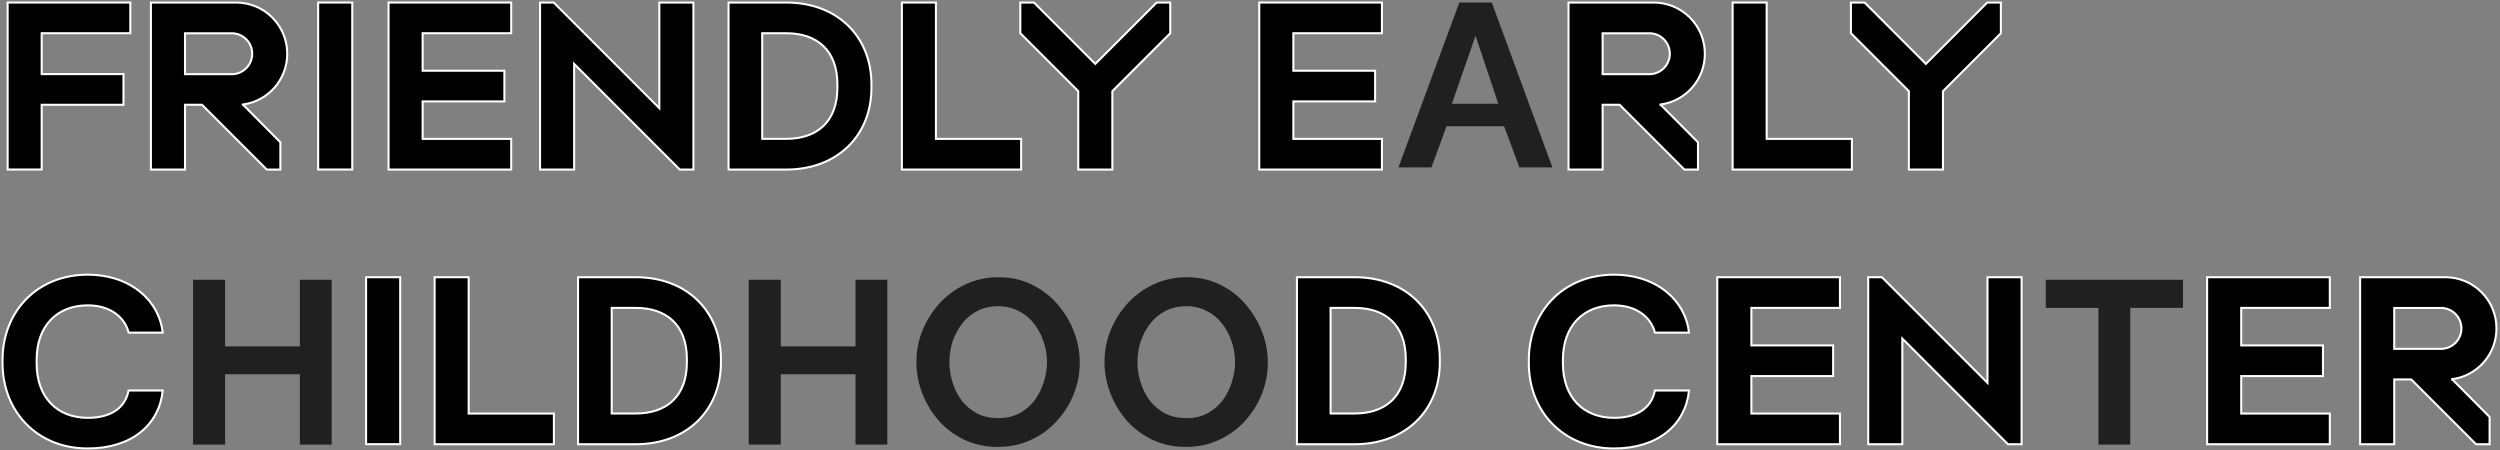
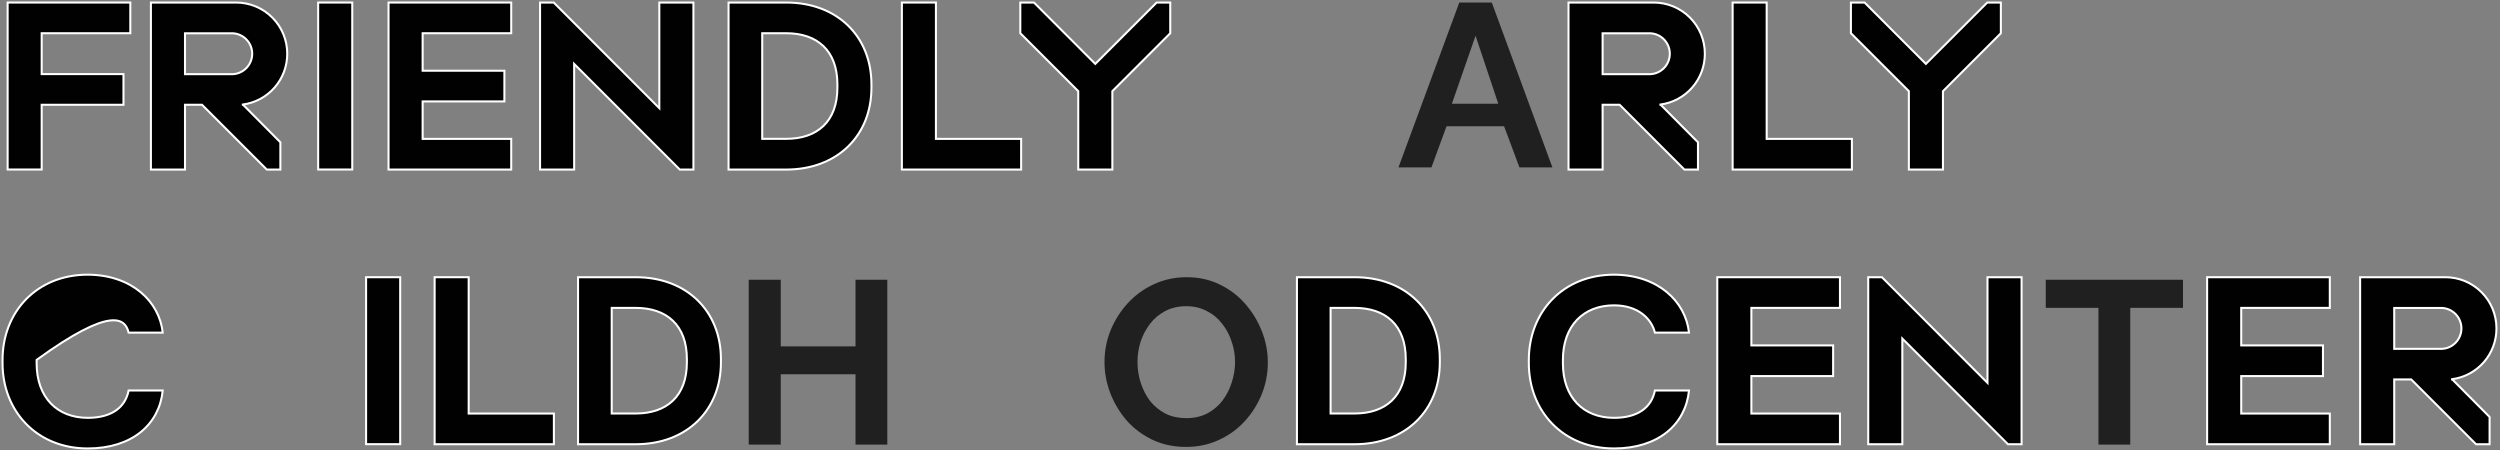
<svg xmlns="http://www.w3.org/2000/svg" width="983" height="177" viewBox="0 0 983 177" fill="none">
  <rect x="0" y="0" width="983" height="177" fill="#808080" stroke="none" />
  <path d="M138.508 1H125.102V66.652H138.508V1Z" fill="#010101" stroke="white" stroke-width="0.808" />
  <path d="M3 66.652H16.387V41.2H48.551V29.136H16.387V13.064H51.237V1H3V66.652Z" fill="#010101" stroke="white" stroke-width="0.808" />
  <path d="M259.244 42.543L225.756 9.036L217.72 1H212.35V66.671H225.756V25.128L267.299 66.671H272.65V1H259.244V42.543Z" fill="#010101" stroke="white" stroke-width="0.808" />
  <path d="M152.773 66.671H201.01V54.607H166.18V39.877H198.325V27.813H166.18V13.064H201.01V1H152.773V66.671Z" fill="#010101" stroke="white" stroke-width="0.808" />
  <path d="M368.005 1H354.617V66.671H401.511V54.607H368.005V1Z" fill="#010101" stroke="white" stroke-width="0.808" />
  <path d="M430.663 25.128L406.554 1H401.184V13.064L423.969 35.849V66.671H437.375V35.849L460.141 13.064V1H454.79L430.663 25.128Z" fill="#010101" stroke="white" stroke-width="0.808" />
  <path d="M112.943 21.1C112.943 15.769 110.825 10.657 107.055 6.887C103.286 3.118 98.173 1 92.843 1H59.336V66.671H72.742V41.2H79.436L104.906 66.671H110.239V55.949L95.584 41.2H95.49V41.106C100.333 40.462 104.777 38.076 107.989 34.394C111.201 30.712 112.962 25.986 112.943 21.1ZM91.5 29.155H72.742V13.083H91.5C93.566 13.183 95.515 14.074 96.942 15.572C98.369 17.07 99.165 19.06 99.165 21.128C99.165 23.197 98.369 25.187 96.942 26.685C95.515 28.183 93.566 29.074 91.5 29.174V29.155Z" fill="#010101" stroke="white" stroke-width="0.808" />
  <path d="M309.159 1H286.469V66.671H309.159C329.26 66.671 342.647 53.264 342.647 34.526V33.183C342.647 14.387 329.26 1 309.159 1ZM329.26 34.488C329.26 47.894 321.223 54.588 309.159 54.588H299.705V13.064H309.159C321.223 13.064 329.26 19.776 329.26 33.164V34.488Z" fill="#010101" stroke="white" stroke-width="0.808" />
  <path d="M781.48 150.543L747.992 117.036L739.956 109H734.586V174.671H747.992V133.128L789.535 174.671H794.886V109H781.48V150.543Z" fill="#010101" stroke="white" stroke-width="0.808" />
  <path d="M867.842 174.671H916.078V162.607H881.248V147.877H913.393V135.813H881.248V121.064H916.078V109H867.842V174.671Z" fill="#010101" stroke="white" stroke-width="0.808" />
  <path d="M675.234 174.671H723.471V162.607H688.641V147.877H720.786V135.813H688.641V121.064H723.471V109H675.234V174.671Z" fill="#010101" stroke="white" stroke-width="0.808" />
  <path d="M981.609 129.1C981.609 123.769 979.491 118.657 975.721 114.887C971.952 111.118 966.839 109 961.508 109H928.002V174.671H941.408V149.2H948.102L973.572 174.671H978.905V163.949L964.25 149.2H964.156V149.106C968.999 148.462 973.443 146.076 976.655 142.394C979.867 138.712 981.628 133.986 981.609 129.1ZM960.166 137.155H941.408V121.083H960.166C962.232 121.183 964.181 122.074 965.608 123.572C967.035 125.07 967.831 127.06 967.831 129.129C967.831 131.197 967.035 133.187 965.608 134.685C964.181 136.183 962.232 137.074 960.166 137.174V137.155Z" fill="#010101" stroke="white" stroke-width="0.808" />
  <path d="M634.639 164.292C622.575 164.292 614.539 156.255 614.539 142.849V141.507C614.539 128.119 622.575 120.064 634.639 120.064C644.094 120.064 649.369 125.302 650.712 130.785H664.118C662.776 118.608 652.054 108.095 634.639 108C614.539 108 601.133 122.73 601.133 141.488V142.83C601.133 161.588 614.539 176.337 634.639 176.337C652.054 176.337 662.776 166.882 664.118 153.551H650.712C649.369 160.264 643.943 164.292 634.639 164.292Z" fill="#010101" stroke="white" stroke-width="0.808" />
  <path d="M858.342 121.045H837.62V174.812H825.114V121.045H804.393V110H858.342V121.045Z" fill="#202020" />
  <path d="M157.354 109H143.947V174.652H157.354V109Z" fill="#010101" stroke="white" stroke-width="0.808" />
  <path d="M184.282 109H170.895V174.671H217.789V162.607H184.282V109Z" fill="#010101" stroke="white" stroke-width="0.808" />
-   <path d="M34.507 164.292C22.443 164.292 14.406 156.255 14.406 142.849V141.507C14.406 128.119 22.443 120.064 34.507 120.064C43.961 120.064 49.237 125.302 50.579 130.785H63.986C62.643 118.608 51.922 108.095 34.507 108C14.406 108 1 122.73 1 141.488V142.83C1 161.588 14.406 176.337 34.507 176.337C51.922 176.337 62.643 166.882 63.986 153.551H50.579C49.237 160.264 43.81 164.292 34.507 164.292Z" fill="#010101" stroke="white" stroke-width="0.808" />
+   <path d="M34.507 164.292C22.443 164.292 14.406 156.255 14.406 142.849V141.507C43.961 120.064 49.237 125.302 50.579 130.785H63.986C62.643 118.608 51.922 108.095 34.507 108C14.406 108 1 122.73 1 141.488V142.83C1 161.588 14.406 176.337 34.507 176.337C51.922 176.337 62.643 166.882 63.986 153.551H50.579C49.237 160.264 43.81 164.292 34.507 164.292Z" fill="#010101" stroke="white" stroke-width="0.808" />
  <path d="M532.646 109H509.955V174.671H532.646C552.746 174.671 566.133 161.264 566.133 142.525V141.183C566.133 122.388 552.746 109 532.646 109ZM552.746 142.488C552.746 155.894 544.71 162.588 532.646 162.588H523.191V121.064H532.646C544.71 121.064 552.746 127.777 552.746 141.164V142.488Z" fill="#010101" stroke="white" stroke-width="0.808" />
  <path d="M249.98 109H227.289V174.671H249.98C270.08 174.671 283.467 161.264 283.467 142.525V141.183C283.467 122.388 270.08 109 249.98 109ZM270.08 142.488C270.08 155.894 262.044 162.588 249.98 162.588H240.525V121.064H249.98C262.044 121.064 270.08 127.777 270.08 141.164V142.488Z" fill="#010101" stroke="white" stroke-width="0.808" />
-   <path d="M392.401 175.725C387.582 175.725 383.195 174.798 379.241 172.944C375.349 171.091 371.982 168.589 369.14 165.438C366.36 162.225 364.197 158.642 362.653 154.688C361.108 150.672 360.336 146.564 360.336 142.362C360.336 137.976 361.139 133.806 362.745 129.851C364.414 125.836 366.669 122.283 369.511 119.194C372.414 116.043 375.812 113.572 379.705 111.78C383.659 109.927 387.983 109 392.679 109C397.436 109 401.761 109.958 405.653 111.873C409.607 113.788 412.974 116.352 415.754 119.565C418.535 122.777 420.697 126.361 422.242 130.315C423.786 134.269 424.558 138.346 424.558 142.548C424.558 146.872 423.755 151.043 422.149 155.059C420.543 159.013 418.287 162.565 415.384 165.716C412.542 168.805 409.144 171.245 405.19 173.037C401.297 174.829 397.035 175.725 392.401 175.725ZM373.31 142.362C373.31 145.204 373.743 147.954 374.608 150.61C375.473 153.267 376.708 155.645 378.315 157.746C379.983 159.785 381.991 161.422 384.338 162.658C386.748 163.832 389.466 164.419 392.494 164.419C395.583 164.419 398.332 163.801 400.741 162.565C403.151 161.268 405.159 159.569 406.765 157.468C408.372 155.306 409.576 152.927 410.379 150.332C411.244 147.676 411.677 145.019 411.677 142.362C411.677 139.52 411.213 136.802 410.287 134.207C409.422 131.55 408.155 129.203 406.487 127.164C404.881 125.063 402.873 123.426 400.463 122.252C398.116 121.017 395.459 120.399 392.494 120.399C389.343 120.399 386.562 121.048 384.153 122.345C381.805 123.581 379.828 125.249 378.222 127.349C376.615 129.45 375.38 131.798 374.515 134.392C373.712 136.987 373.31 139.644 373.31 142.362Z" fill="#202020" />
  <path d="M466.354 175.725C461.535 175.725 457.148 174.798 453.194 172.944C449.302 171.091 445.935 168.589 443.093 165.438C440.313 162.225 438.15 158.642 436.606 154.688C435.061 150.672 434.289 146.564 434.289 142.362C434.289 137.976 435.092 133.806 436.699 129.851C438.367 125.836 440.622 122.283 443.464 119.194C446.367 116.043 449.766 113.572 453.658 111.78C457.612 109.927 461.937 109 466.632 109C471.389 109 475.714 109.958 479.606 111.873C483.56 113.788 486.927 116.352 489.708 119.565C492.488 122.777 494.65 126.361 496.195 130.315C497.739 134.269 498.512 138.346 498.512 142.548C498.512 146.872 497.708 151.043 496.102 155.059C494.496 159.013 492.241 162.565 489.337 165.716C486.495 168.805 483.097 171.245 479.143 173.037C475.251 174.829 470.988 175.725 466.354 175.725ZM447.263 142.362C447.263 145.204 447.696 147.954 448.561 150.61C449.426 153.267 450.661 155.645 452.268 157.746C453.936 159.785 455.944 161.422 458.291 162.658C460.701 163.832 463.419 164.419 466.447 164.419C469.536 164.419 472.285 163.801 474.695 162.565C477.104 161.268 479.112 159.569 480.718 157.468C482.325 155.306 483.529 152.927 484.333 150.332C485.198 147.676 485.63 145.019 485.63 142.362C485.63 139.52 485.167 136.802 484.24 134.207C483.375 131.55 482.108 129.203 480.44 127.164C478.834 125.063 476.826 123.426 474.416 122.252C472.069 121.017 469.412 120.399 466.447 120.399C463.296 120.399 460.516 121.048 458.106 122.345C455.758 123.581 453.781 125.249 452.175 127.349C450.569 129.45 449.333 131.798 448.468 134.392C447.665 136.987 447.263 139.644 447.263 142.362Z" fill="#202020" />
-   <path d="M130.407 110V174.812H117.901V147.153H88.507V174.812H75.91V110H88.507V136.199H117.901V110H130.407Z" fill="#202020" />
  <path d="M348.891 110V174.812H336.385V147.153H306.992V174.812H294.395V110H306.992V136.199H336.385V110H348.891Z" fill="#202020" />
-   <path d="M495.141 66.671H543.377V54.607H508.547V39.877H540.692V27.813H508.547V13.064H543.377V1H495.141V66.671Z" fill="#010101" stroke="white" stroke-width="0.808" />
  <path d="M694.657 1H681.27V66.671H728.164V54.607H694.657V1Z" fill="#010101" stroke="white" stroke-width="0.808" />
  <path d="M757.258 25.128L733.149 1H727.779V13.064L750.564 35.849V66.671H763.971V35.849L786.737 13.064V1H781.386L757.258 25.128Z" fill="#010101" stroke="white" stroke-width="0.808" />
  <path d="M670.347 21.1C670.347 15.769 668.229 10.657 664.46 6.887C660.69 3.118 655.578 1 650.247 1H616.74V66.671H630.147V41.2H636.84L662.311 66.671H667.643V55.949L652.989 41.2H652.894V41.106C657.738 40.462 662.181 38.076 665.393 34.394C668.606 30.712 670.366 25.986 670.347 21.1ZM648.904 29.155H630.147V13.083H648.904C650.971 13.183 652.919 14.074 654.346 15.572C655.773 17.07 656.569 19.06 656.569 21.128C656.569 23.197 655.773 25.187 654.346 26.685C652.919 28.183 650.971 29.074 648.904 29.174V29.155Z" fill="#010101" stroke="white" stroke-width="0.808" />
  <path d="M573.797 1H586.577L610.402 65.812H597.44L591.415 49.654H568.777L562.843 65.812H549.881L573.797 1ZM589.133 40.8L580.187 14.054L570.876 40.8H589.133Z" fill="#202020" />
</svg>